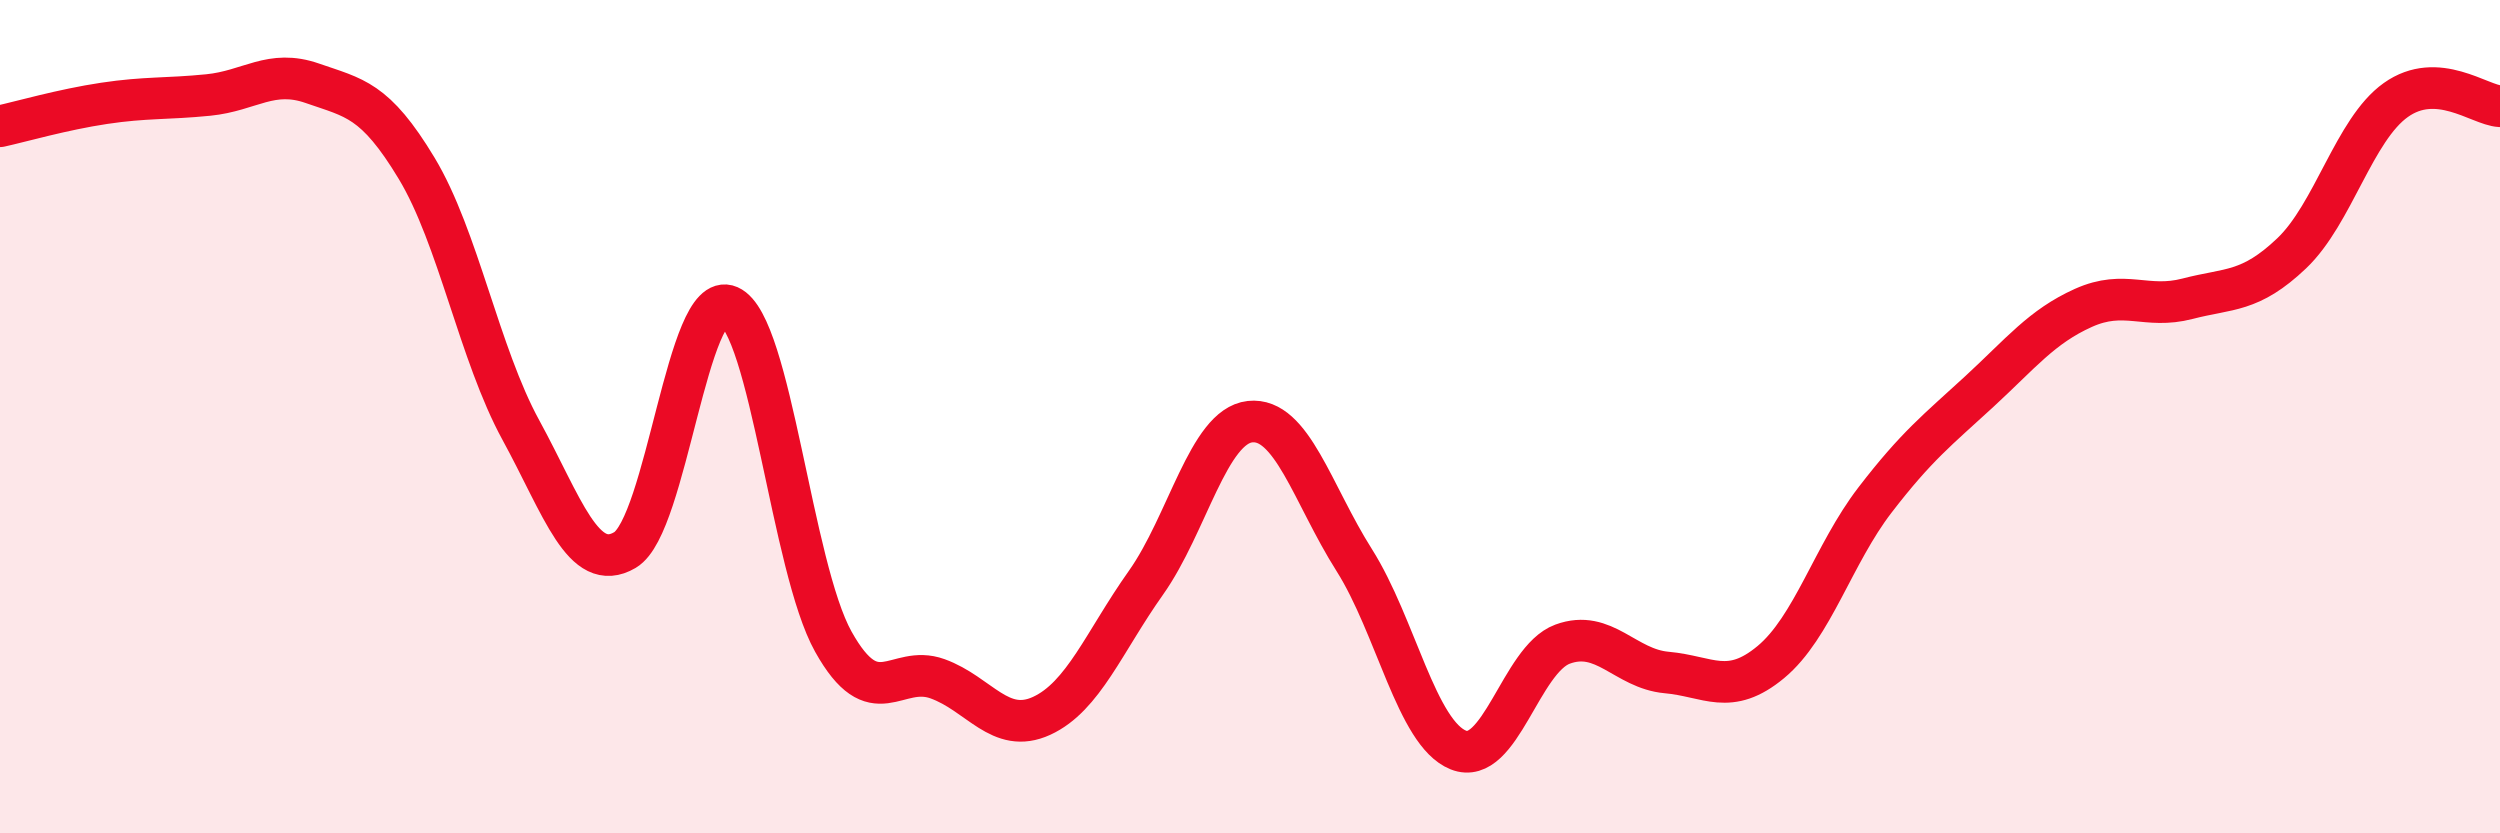
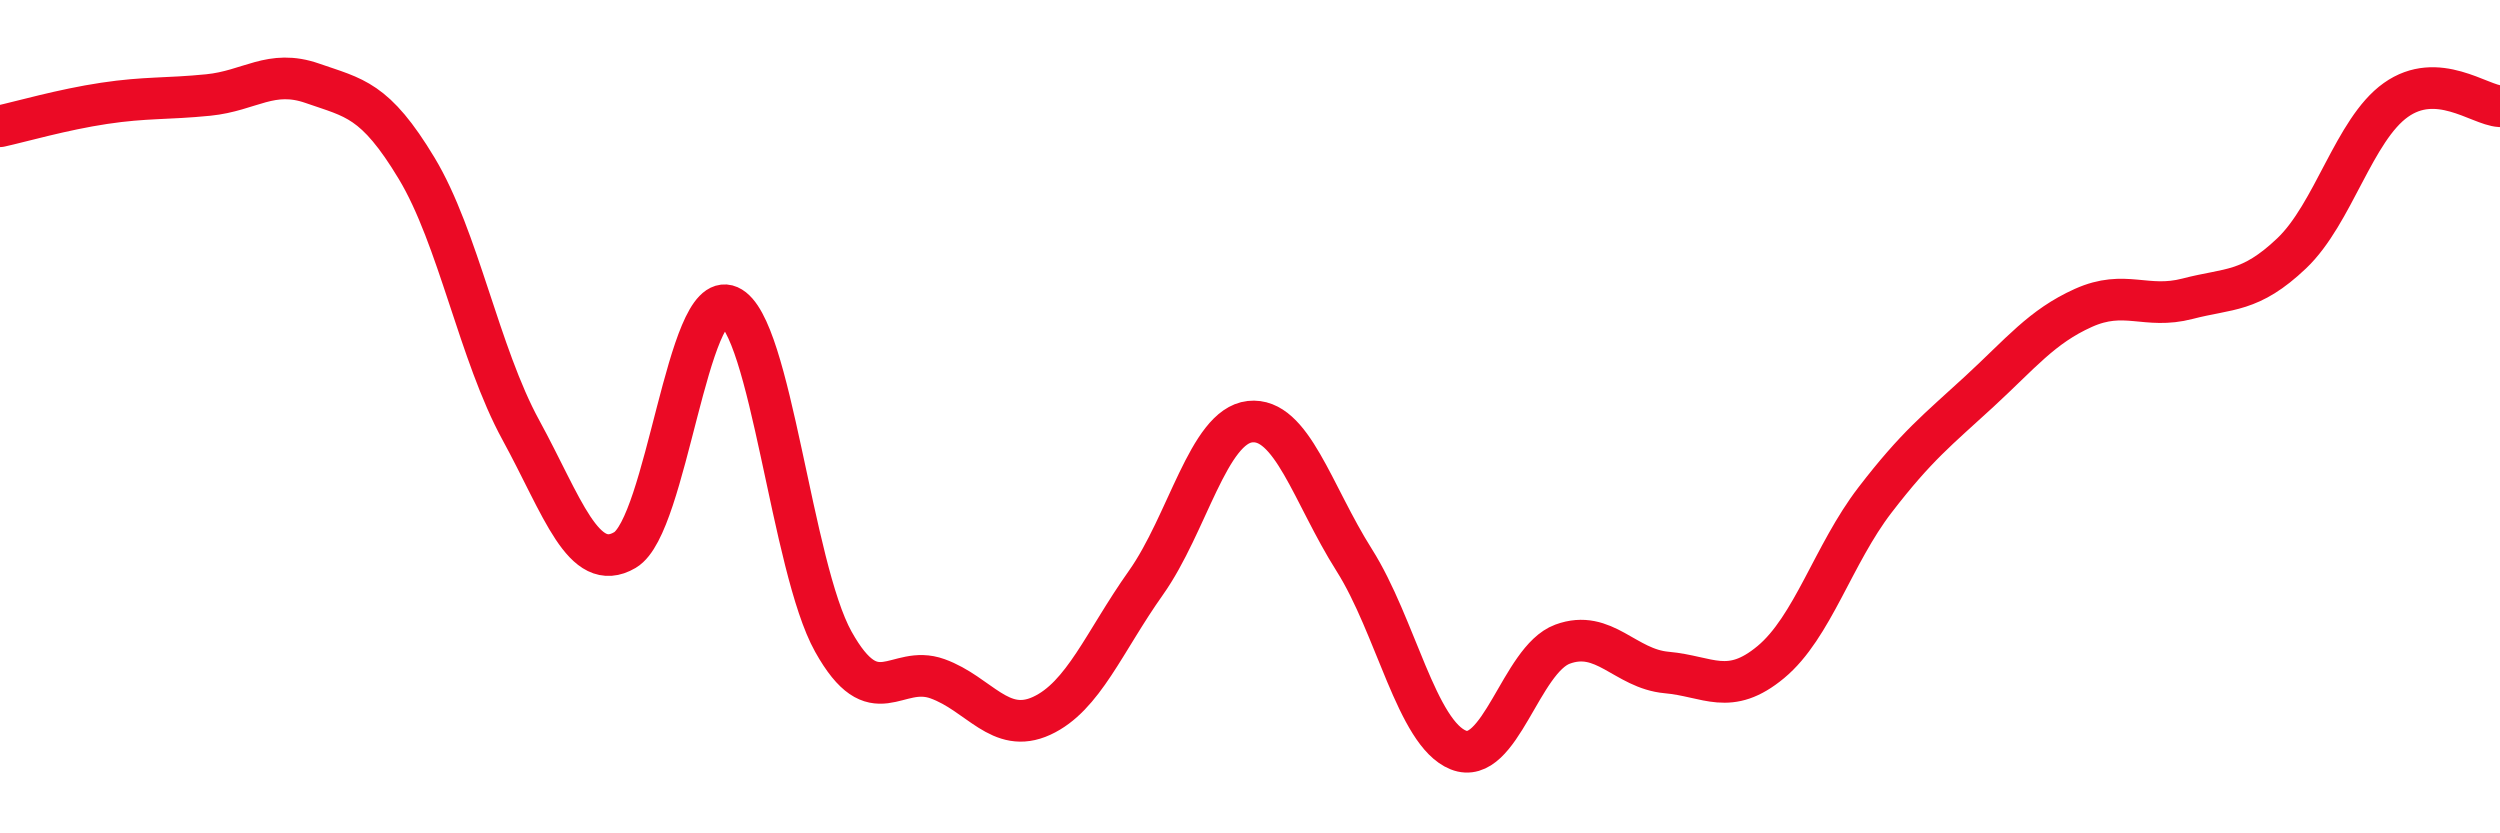
<svg xmlns="http://www.w3.org/2000/svg" width="60" height="20" viewBox="0 0 60 20">
-   <path d="M 0,3.03 C 0.5,2.92 1.5,2.63 2.5,2.48 C 3.5,2.33 4,2.38 5,2.28 C 6,2.18 6.5,1.65 7.5,2 C 8.5,2.35 9,2.38 10,4.04 C 11,5.7 11.5,8.49 12.5,10.32 C 13.5,12.15 14,13.79 15,13.2 C 16,12.61 16.5,6.91 17.5,7.35 C 18.5,7.79 19,13.61 20,15.4 C 21,17.19 21.5,15.93 22.5,16.29 C 23.5,16.65 24,17.64 25,17.18 C 26,16.72 26.5,15.4 27.5,13.99 C 28.5,12.58 29,10.23 30,10.12 C 31,10.01 31.5,11.86 32.5,13.44 C 33.5,15.02 34,17.6 35,18 C 36,18.4 36.5,15.83 37.5,15.46 C 38.5,15.09 39,16.05 40,16.14 C 41,16.23 41.5,16.72 42.5,15.89 C 43.5,15.06 44,13.3 45,12 C 46,10.7 46.5,10.32 47.5,9.4 C 48.5,8.48 49,7.84 50,7.39 C 51,6.94 51.5,7.43 52.5,7.17 C 53.5,6.91 54,7.03 55,6.08 C 56,5.13 56.5,3.11 57.5,2.4 C 58.5,1.69 59.5,2.52 60,2.55L60 20L0 20Z" fill="#EB0A25" opacity="0.1" stroke-linecap="round" stroke-linejoin="round" />
  <path d="M 0,3.03 C 0.5,2.92 1.5,2.63 2.5,2.48 C 3.5,2.33 4,2.38 5,2.28 C 6,2.18 6.5,1.65 7.5,2 C 8.5,2.35 9,2.38 10,4.04 C 11,5.7 11.5,8.49 12.5,10.32 C 13.5,12.15 14,13.79 15,13.2 C 16,12.61 16.5,6.91 17.5,7.35 C 18.5,7.79 19,13.61 20,15.4 C 21,17.19 21.5,15.93 22.5,16.29 C 23.5,16.65 24,17.64 25,17.18 C 26,16.72 26.5,15.4 27.5,13.99 C 28.5,12.58 29,10.23 30,10.12 C 31,10.01 31.5,11.86 32.5,13.44 C 33.5,15.02 34,17.6 35,18 C 36,18.4 36.5,15.83 37.5,15.46 C 38.5,15.09 39,16.05 40,16.14 C 41,16.23 41.5,16.72 42.5,15.89 C 43.5,15.06 44,13.3 45,12 C 46,10.7 46.5,10.32 47.5,9.4 C 48.5,8.48 49,7.84 50,7.39 C 51,6.94 51.5,7.43 52.5,7.17 C 53.5,6.91 54,7.03 55,6.08 C 56,5.13 56.5,3.11 57.5,2.4 C 58.5,1.69 59.5,2.52 60,2.55" stroke="#EB0A25" stroke-width="1" fill="none" stroke-linecap="round" stroke-linejoin="round" />
</svg>